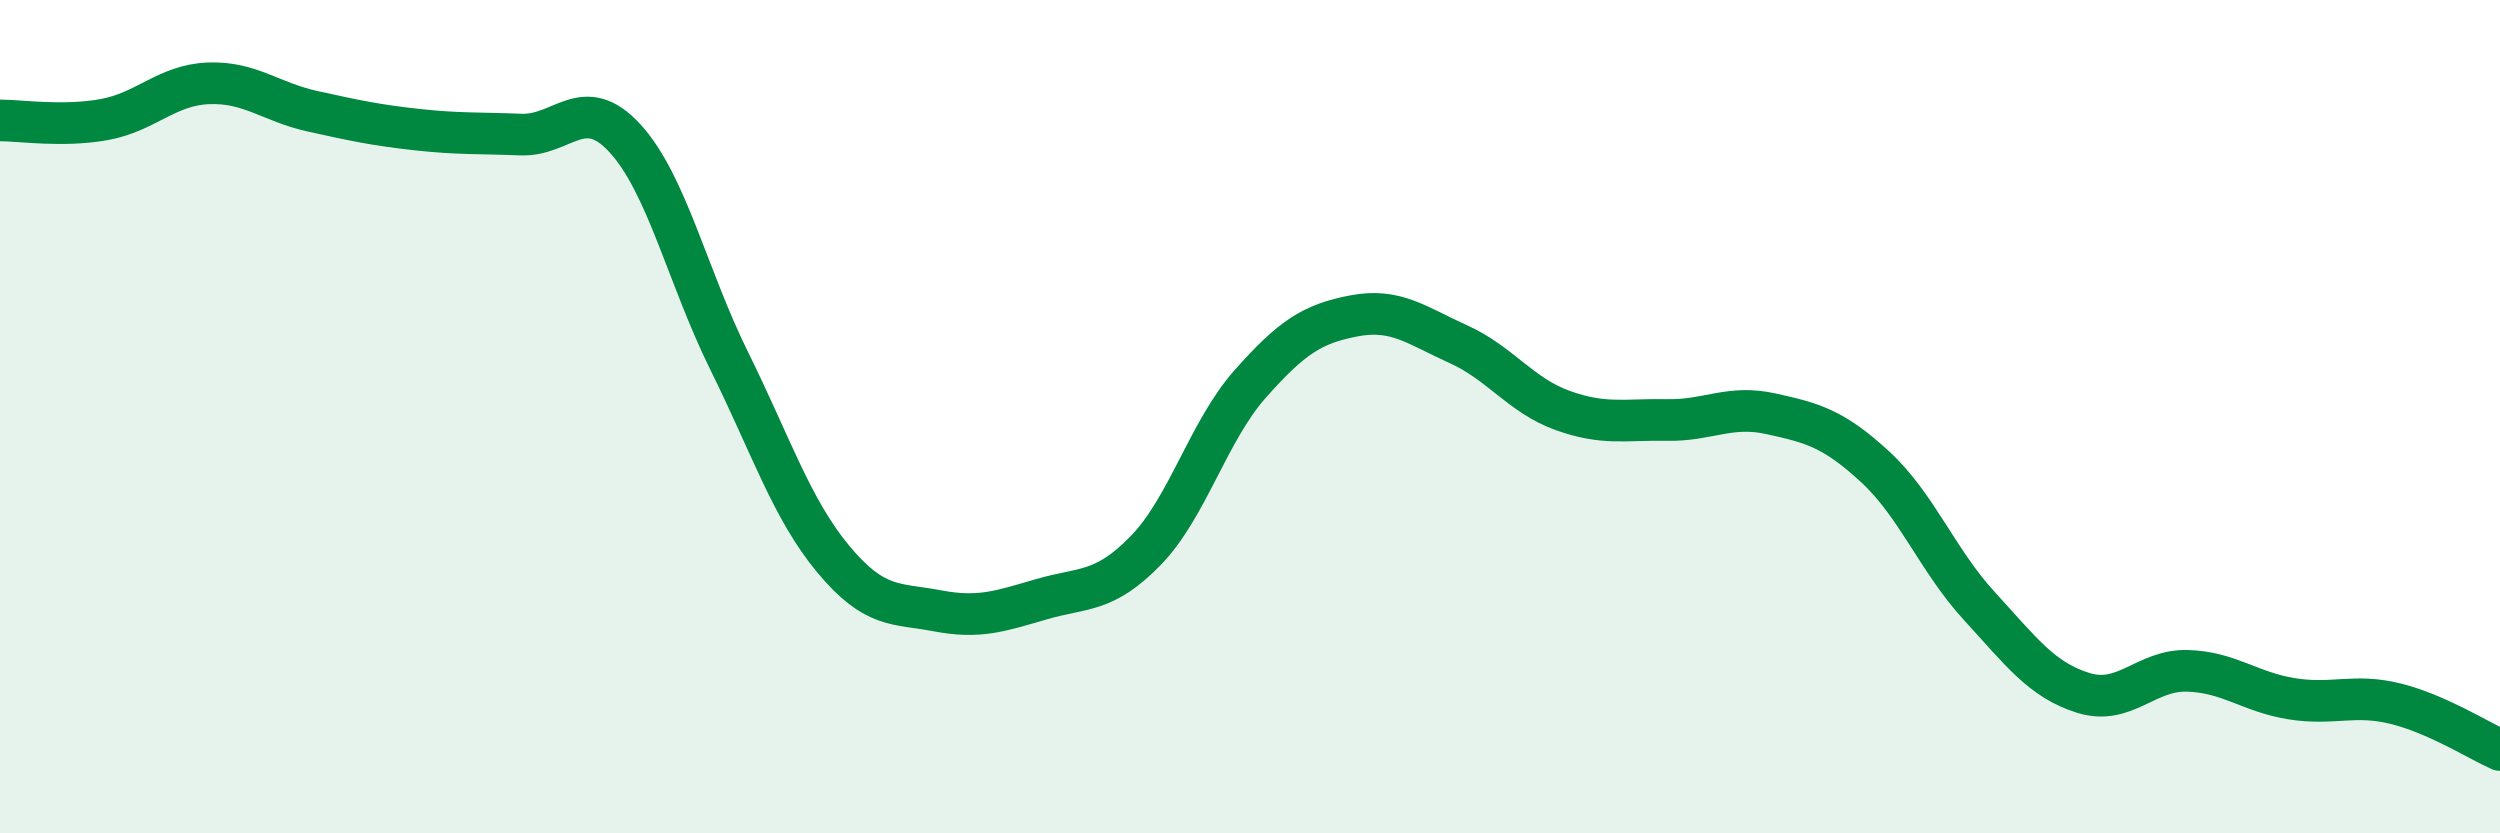
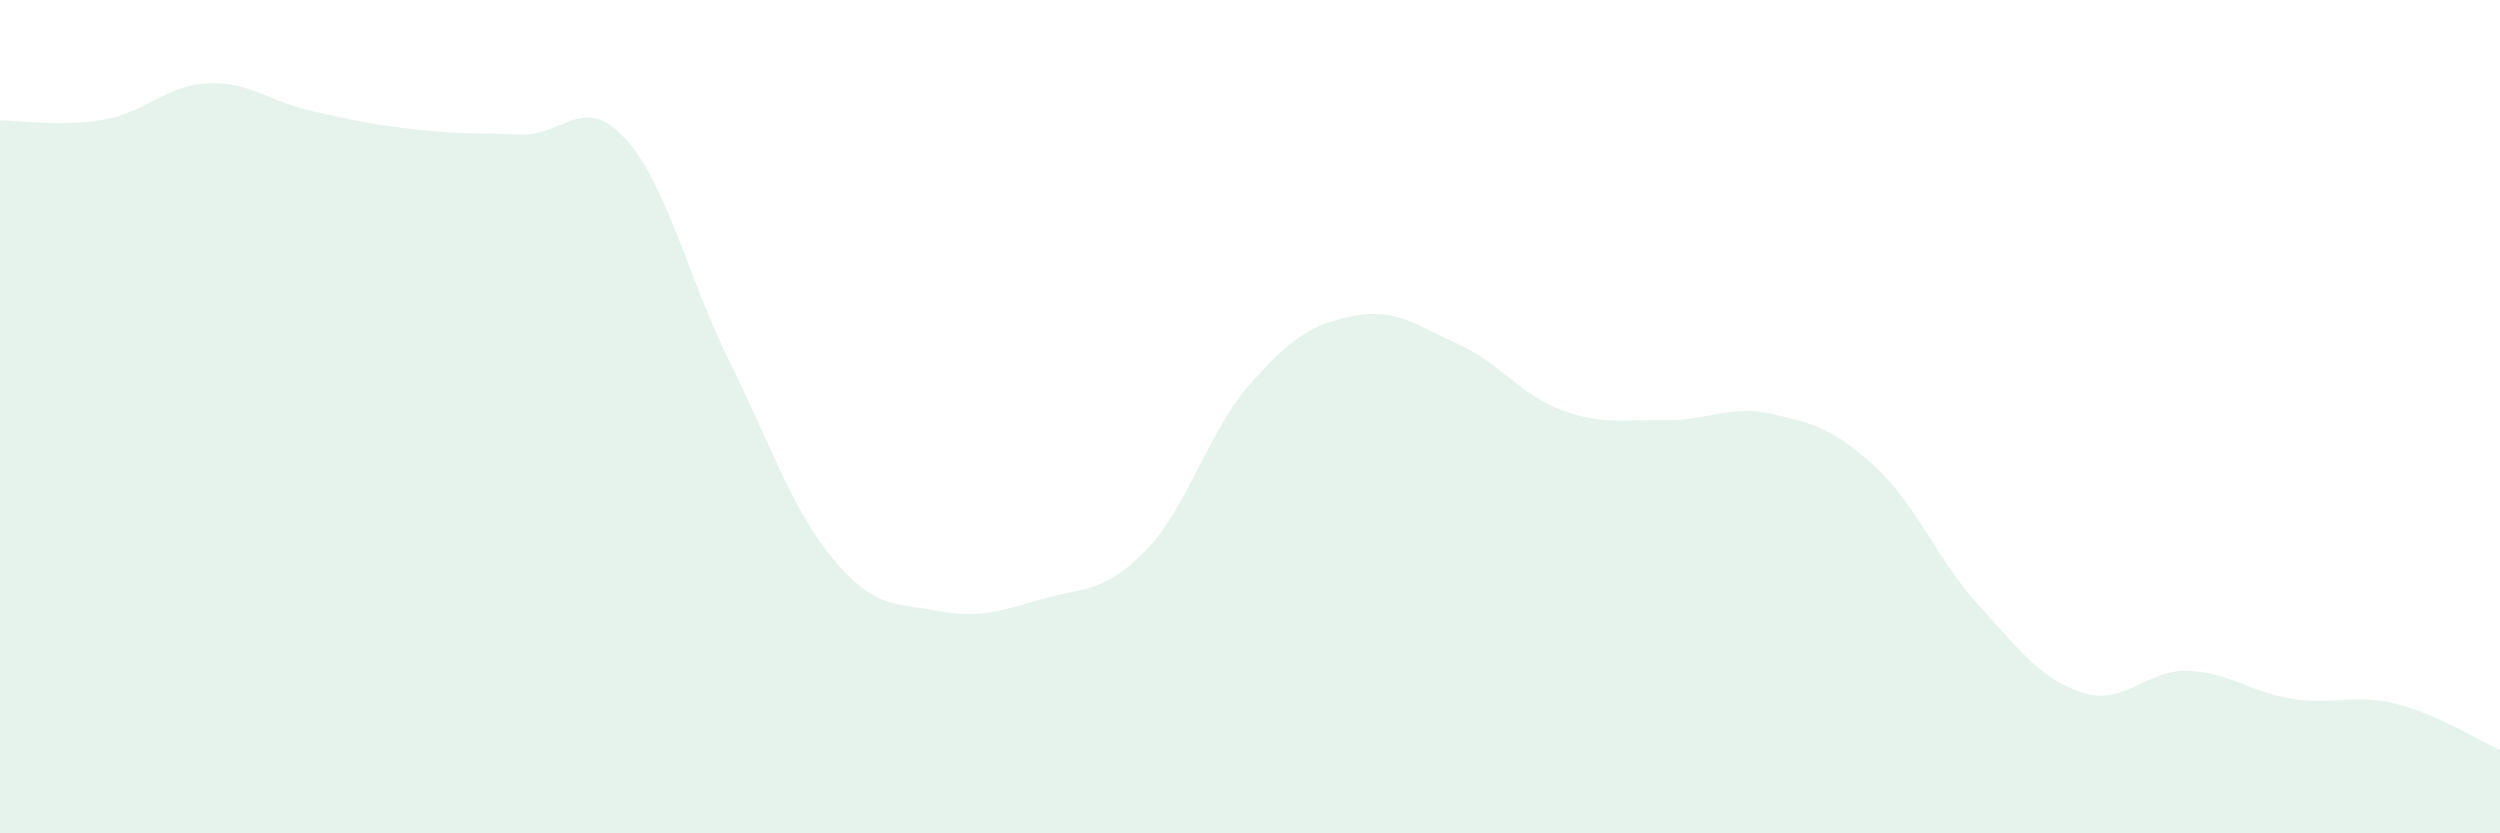
<svg xmlns="http://www.w3.org/2000/svg" width="60" height="20" viewBox="0 0 60 20">
  <path d="M 0,2.89 C 0.5,2.89 1.5,3.05 2.5,2.87 C 3.5,2.69 4,2.04 5,2 C 6,1.96 6.5,2.45 7.5,2.67 C 8.5,2.89 9,3 10,3.11 C 11,3.22 11.5,3.19 12.5,3.23 C 13.5,3.27 14,2.23 15,3.32 C 16,4.41 16.5,6.64 17.5,8.66 C 18.5,10.68 19,12.22 20,13.42 C 21,14.62 21.5,14.47 22.5,14.66 C 23.5,14.85 24,14.67 25,14.38 C 26,14.09 26.5,14.24 27.5,13.21 C 28.5,12.18 29,10.35 30,9.22 C 31,8.09 31.5,7.77 32.5,7.58 C 33.5,7.39 34,7.81 35,8.26 C 36,8.71 36.5,9.49 37.5,9.85 C 38.5,10.21 39,10.06 40,10.08 C 41,10.1 41.5,9.71 42.5,9.93 C 43.5,10.15 44,10.28 45,11.2 C 46,12.12 46.5,13.45 47.5,14.54 C 48.5,15.63 49,16.32 50,16.63 C 51,16.94 51.5,16.07 52.5,16.1 C 53.5,16.13 54,16.61 55,16.77 C 56,16.93 56.5,16.64 57.5,16.89 C 58.5,17.14 59.5,17.78 60,18L60 20L0 20Z" fill="#008740" opacity="0.1" stroke-linecap="round" stroke-linejoin="round" />
-   <path d="M 0,2.89 C 0.5,2.89 1.5,3.05 2.5,2.87 C 3.5,2.69 4,2.04 5,2 C 6,1.96 6.5,2.45 7.5,2.67 C 8.5,2.89 9,3 10,3.11 C 11,3.22 11.5,3.19 12.5,3.23 C 13.5,3.27 14,2.23 15,3.32 C 16,4.41 16.5,6.64 17.5,8.66 C 18.5,10.68 19,12.22 20,13.42 C 21,14.62 21.5,14.47 22.5,14.66 C 23.5,14.85 24,14.67 25,14.38 C 26,14.09 26.5,14.24 27.5,13.21 C 28.5,12.18 29,10.35 30,9.22 C 31,8.09 31.5,7.77 32.5,7.58 C 33.5,7.39 34,7.81 35,8.26 C 36,8.71 36.5,9.49 37.5,9.85 C 38.5,10.21 39,10.06 40,10.08 C 41,10.1 41.5,9.71 42.5,9.93 C 43.5,10.15 44,10.28 45,11.2 C 46,12.12 46.5,13.45 47.5,14.54 C 48.5,15.63 49,16.32 50,16.63 C 51,16.94 51.5,16.07 52.5,16.1 C 53.5,16.13 54,16.61 55,16.77 C 56,16.93 56.5,16.64 57.5,16.89 C 58.5,17.14 59.5,17.78 60,18" stroke="#008740" stroke-width="1" fill="none" stroke-linecap="round" stroke-linejoin="round" />
</svg>